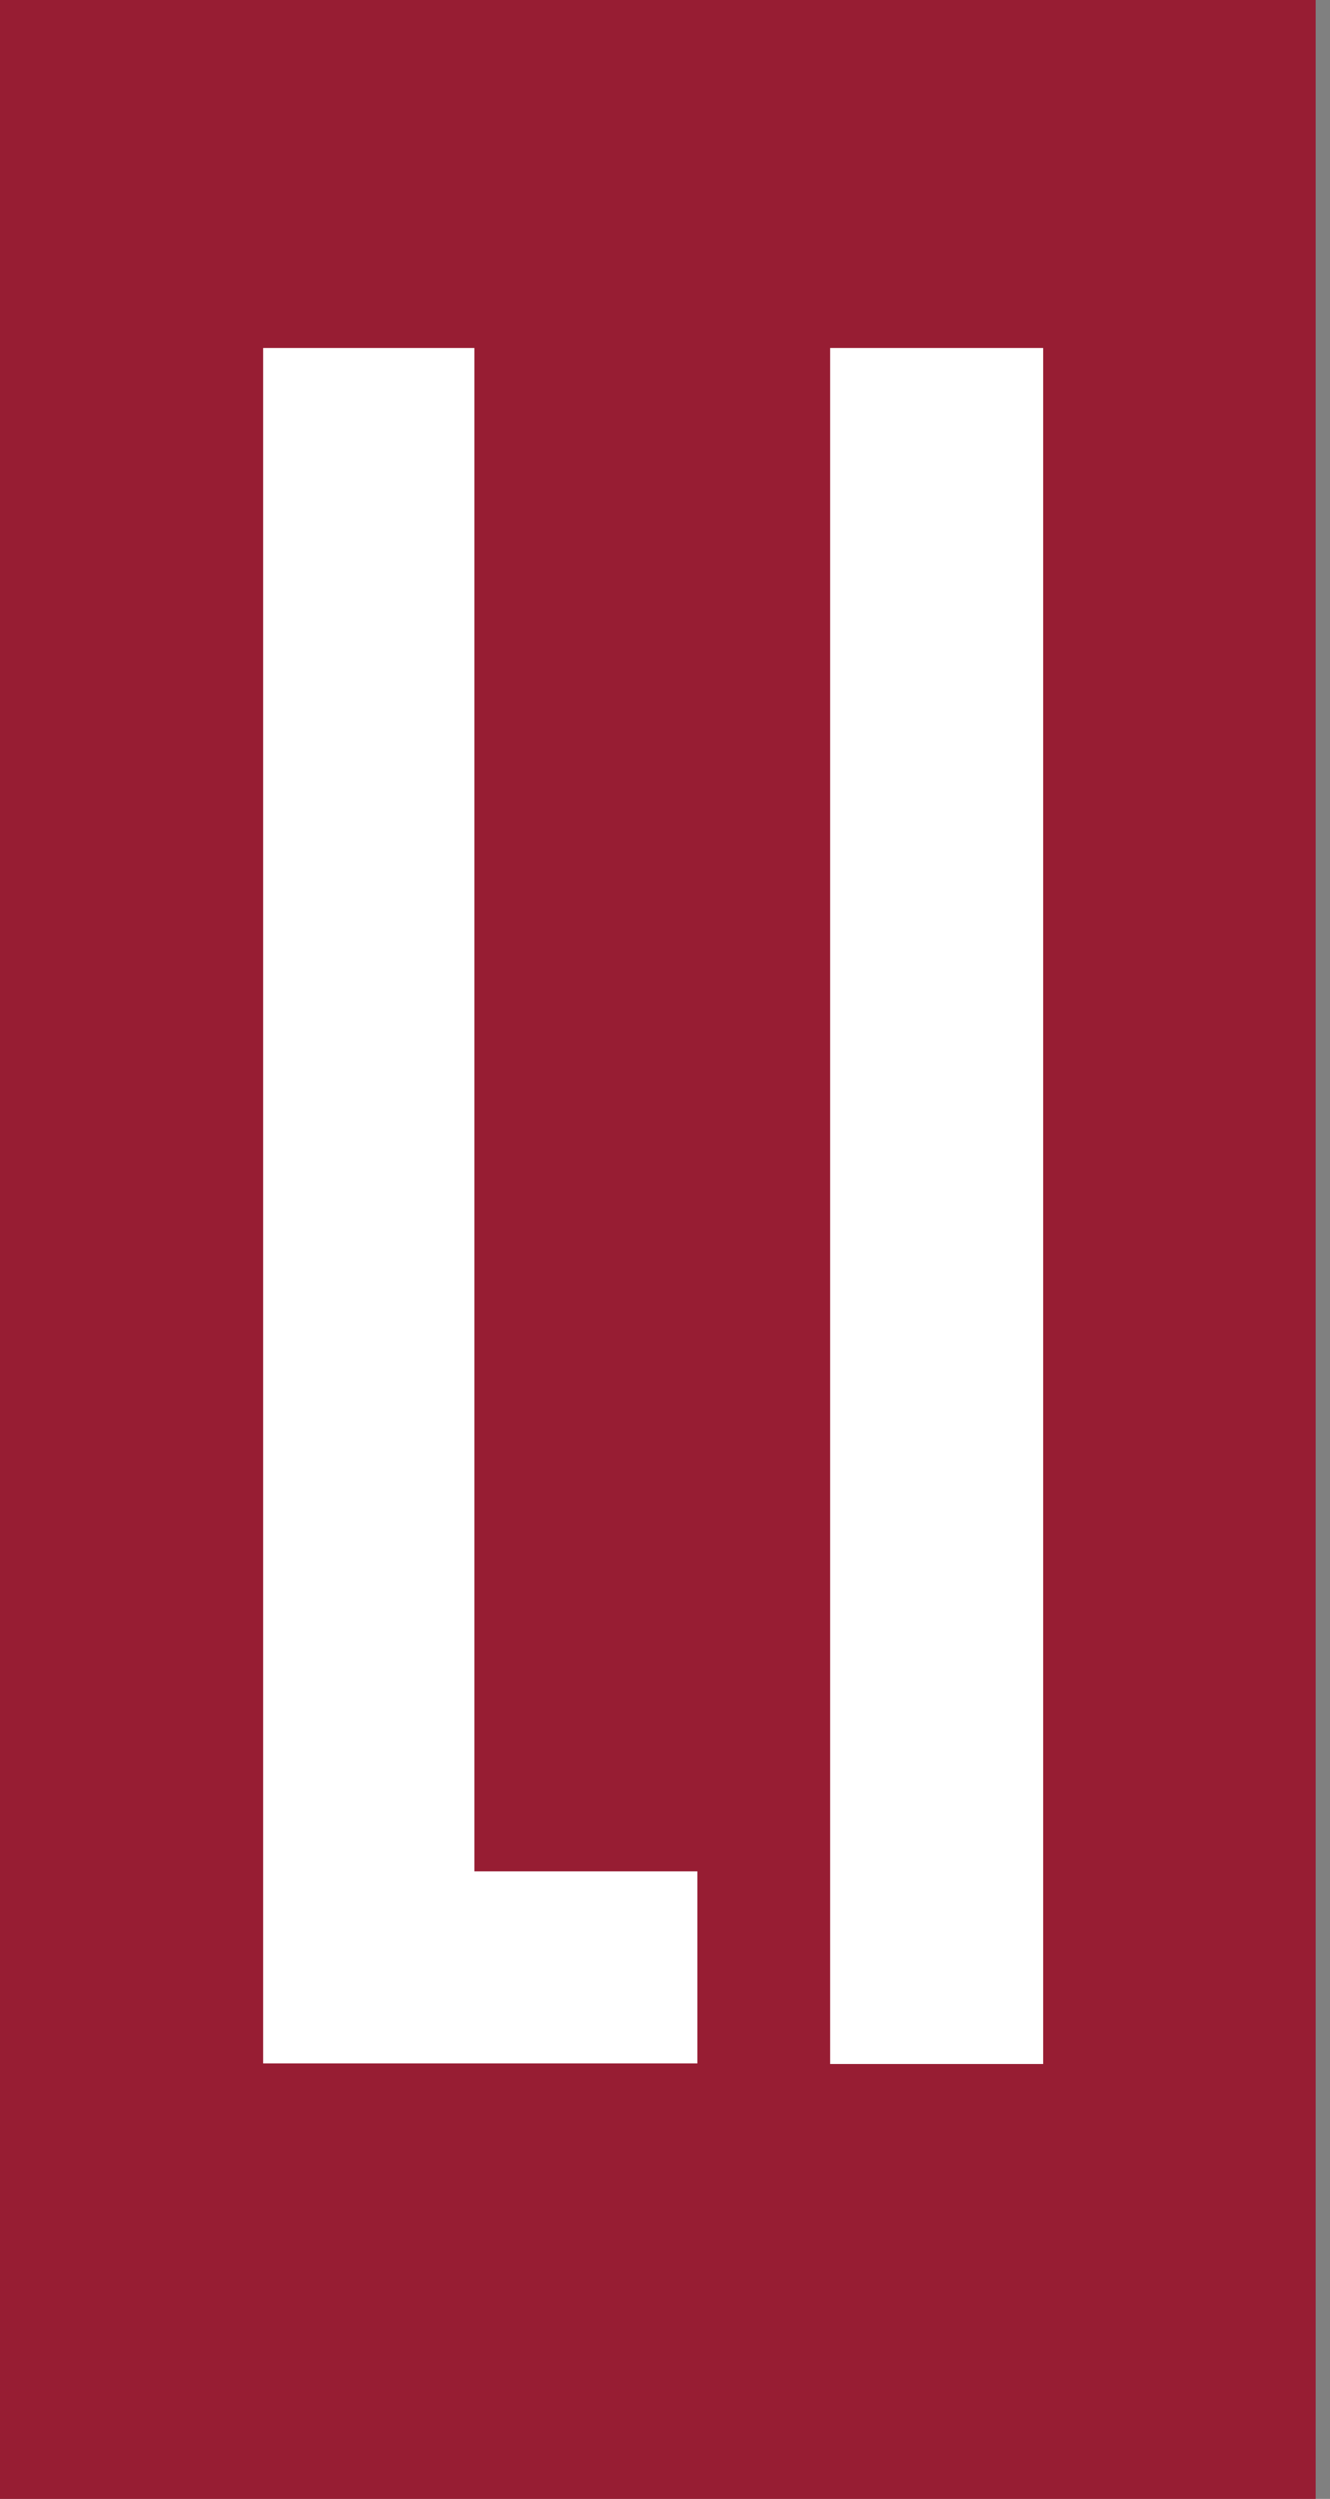
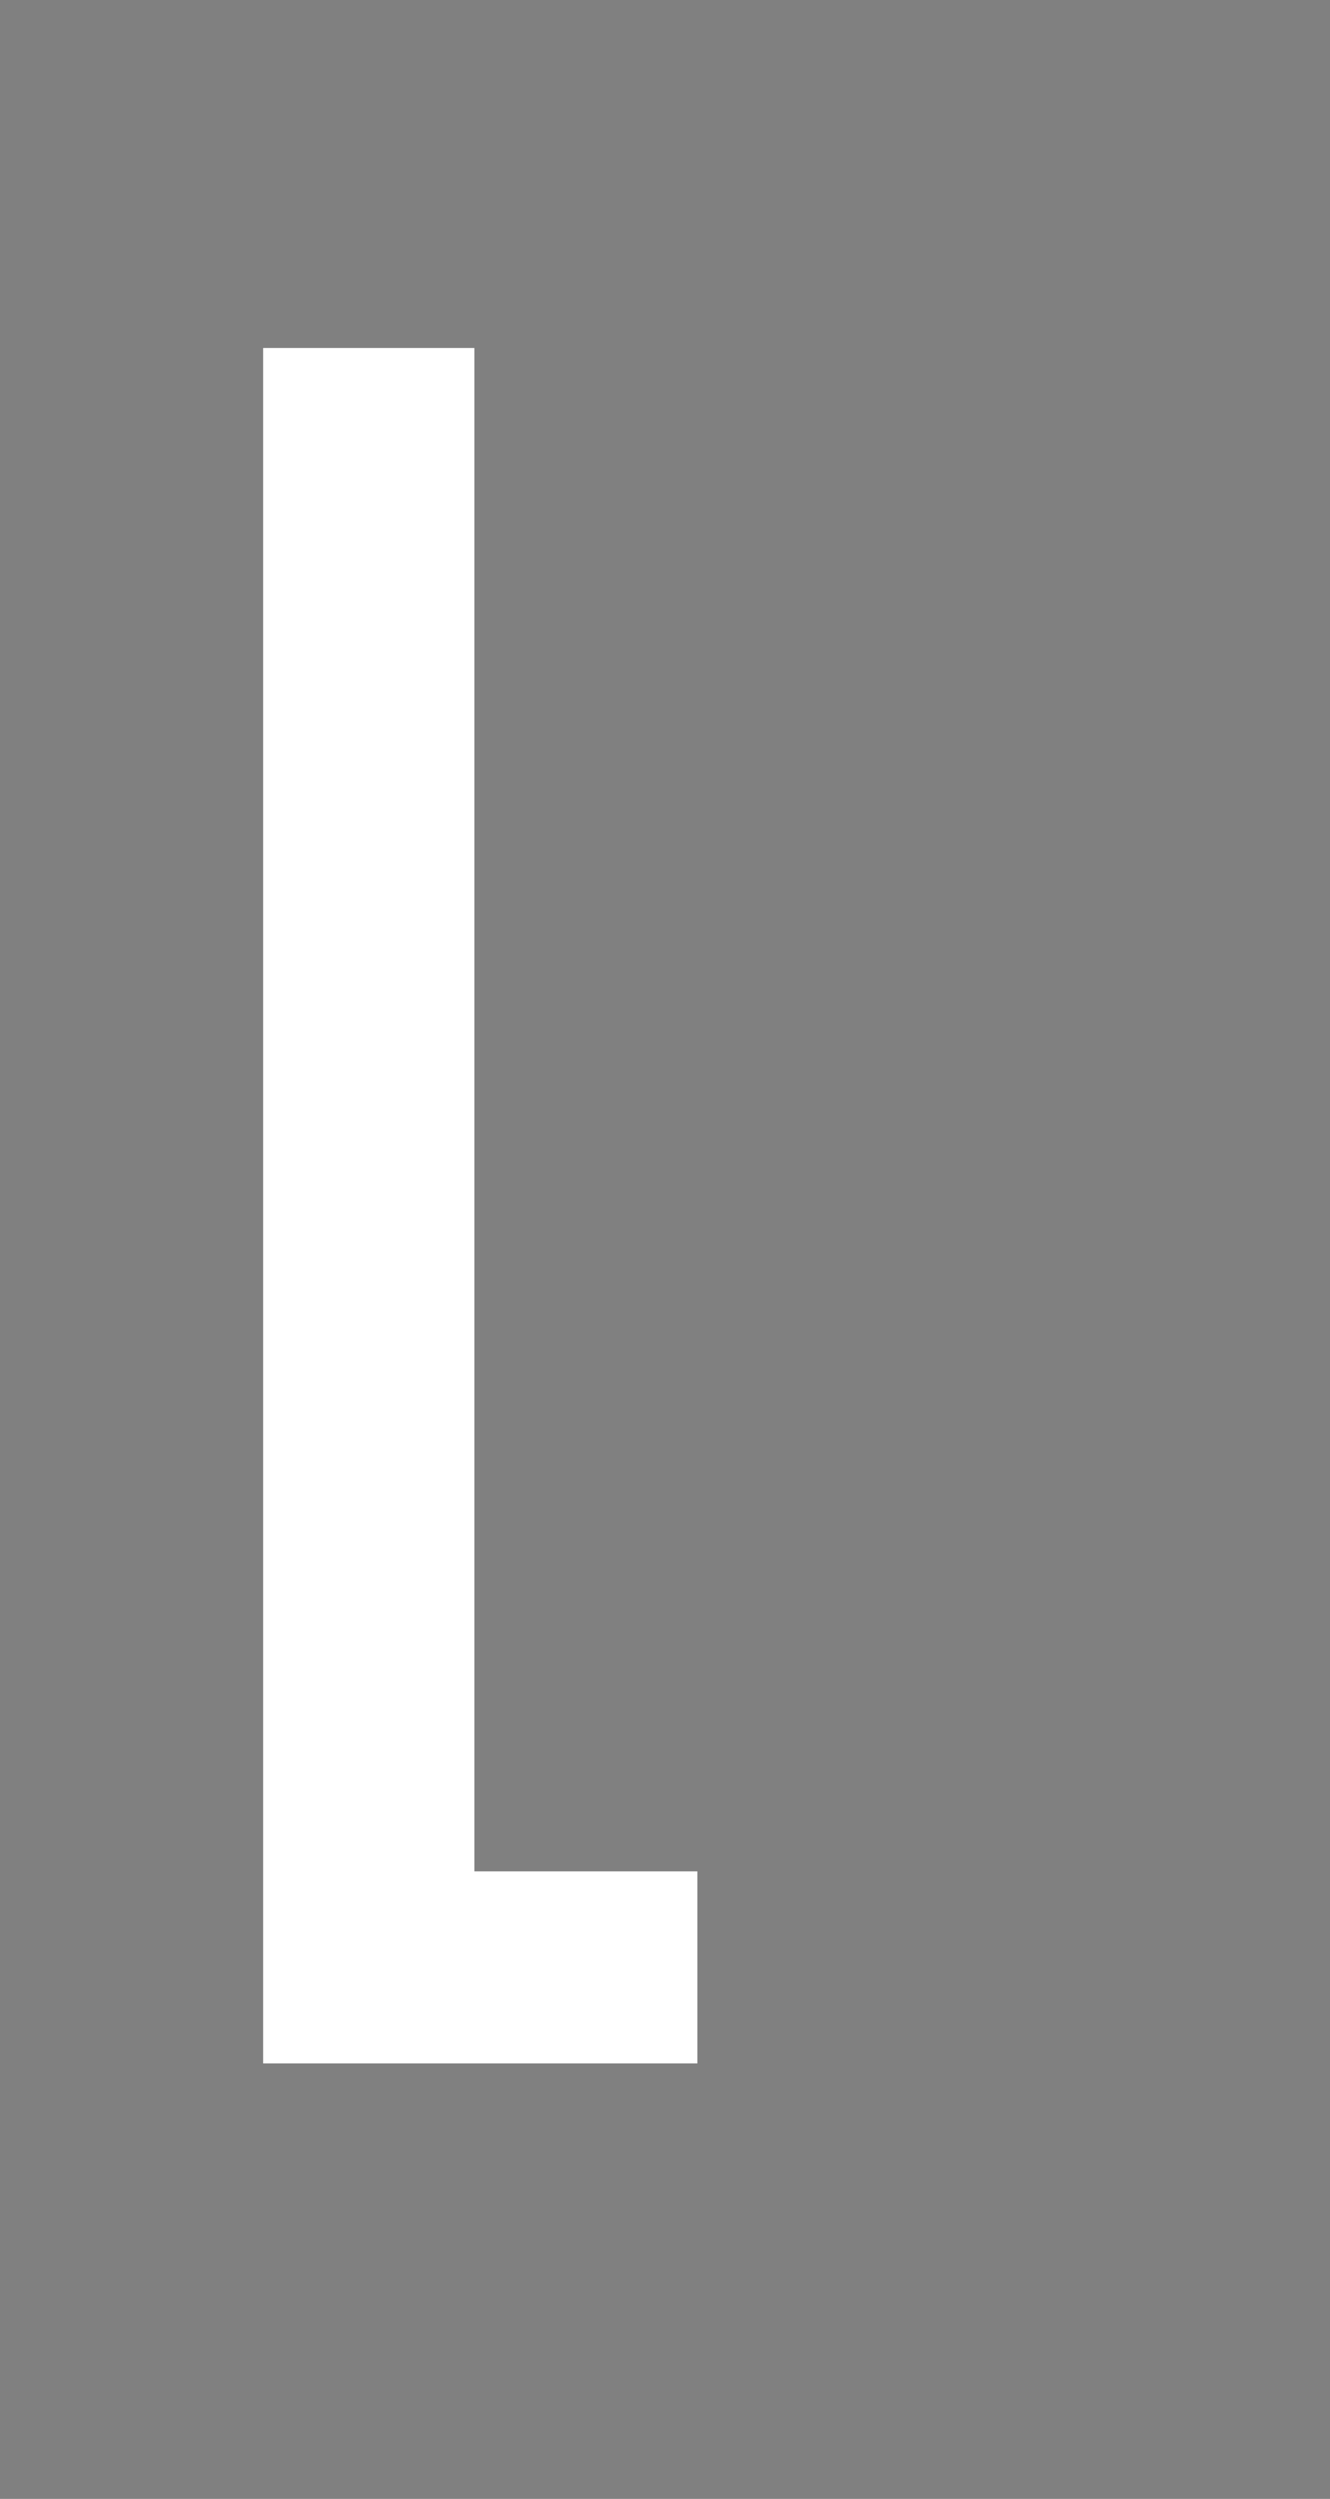
<svg xmlns="http://www.w3.org/2000/svg" width="83" height="156" viewBox="0 0 83 156" fill="none">
  <rect x="0" y="0" width="83" height="156" fill="#808080" stroke="none" />
-   <rect width="82.105" height="156" fill="#971D33" />
-   <path d="M51.806 21.725H65.099V128.851H51.806V21.725ZM16.422 21.725H29.604V116.824H43.52V128.814H16.422V21.725Z" fill="white" />
+   <path d="M51.806 21.725V128.851H51.806V21.725ZM16.422 21.725H29.604V116.824H43.52V128.814H16.422V21.725Z" fill="white" />
</svg>